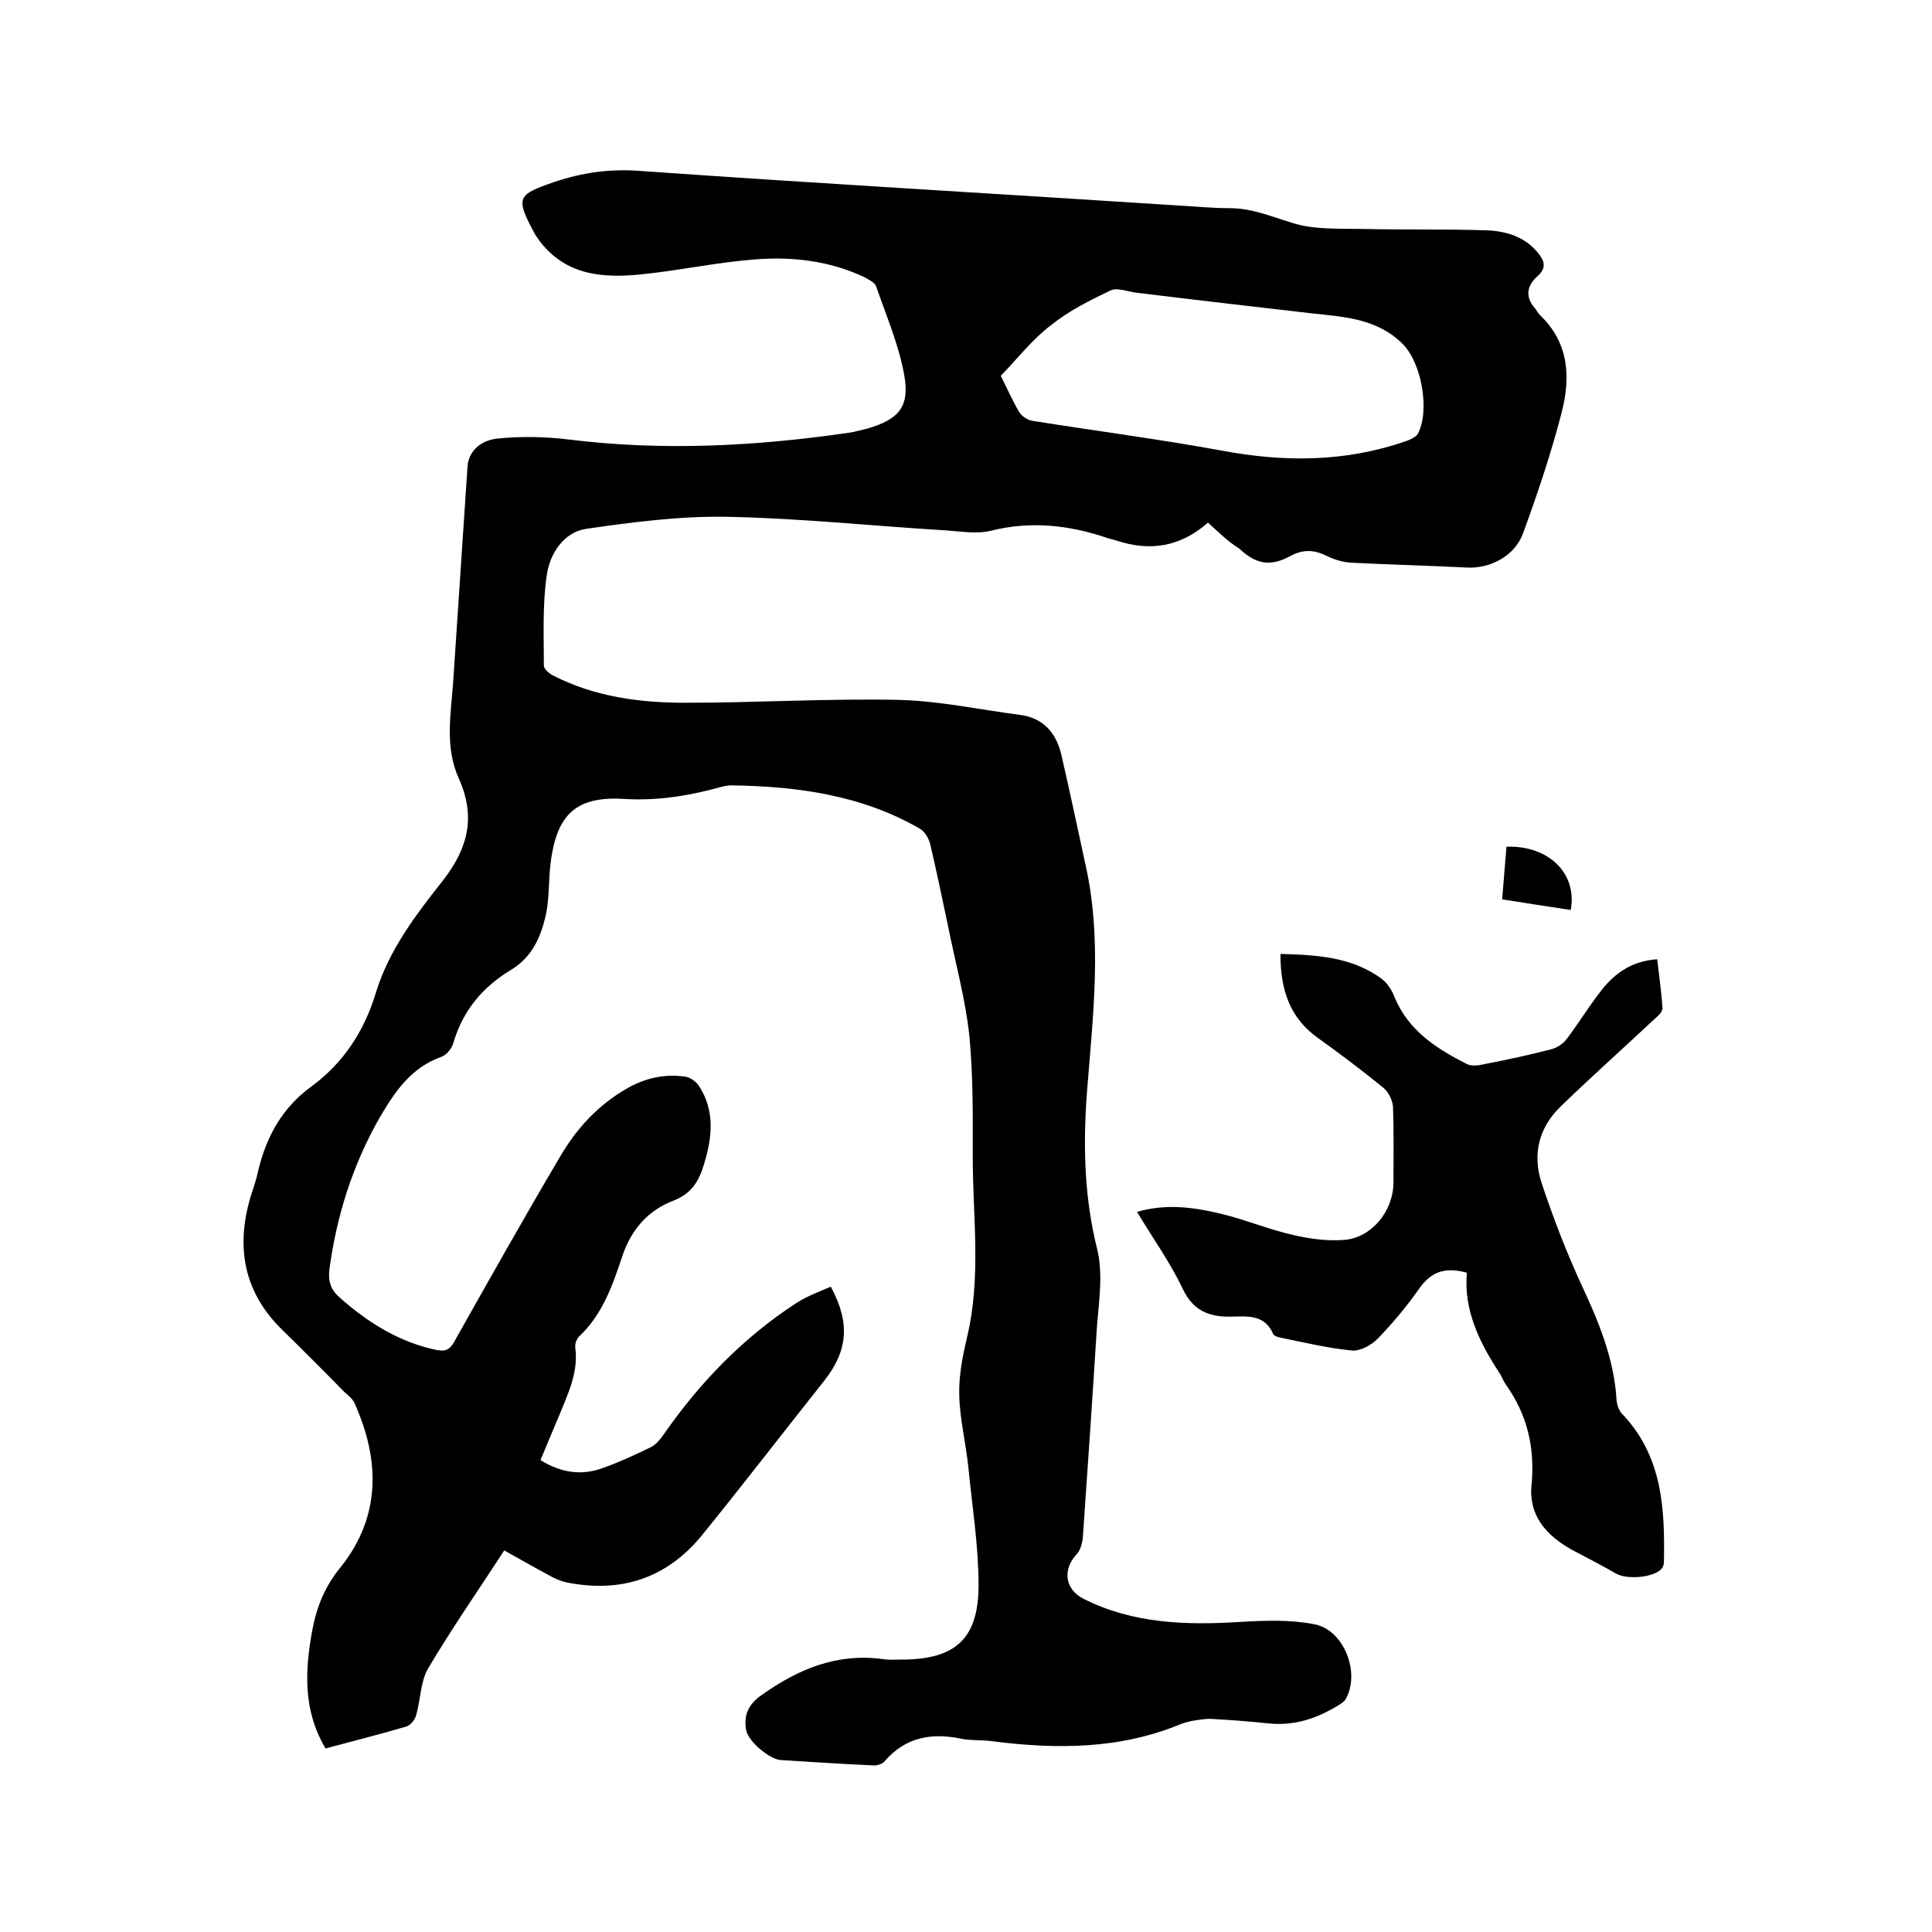
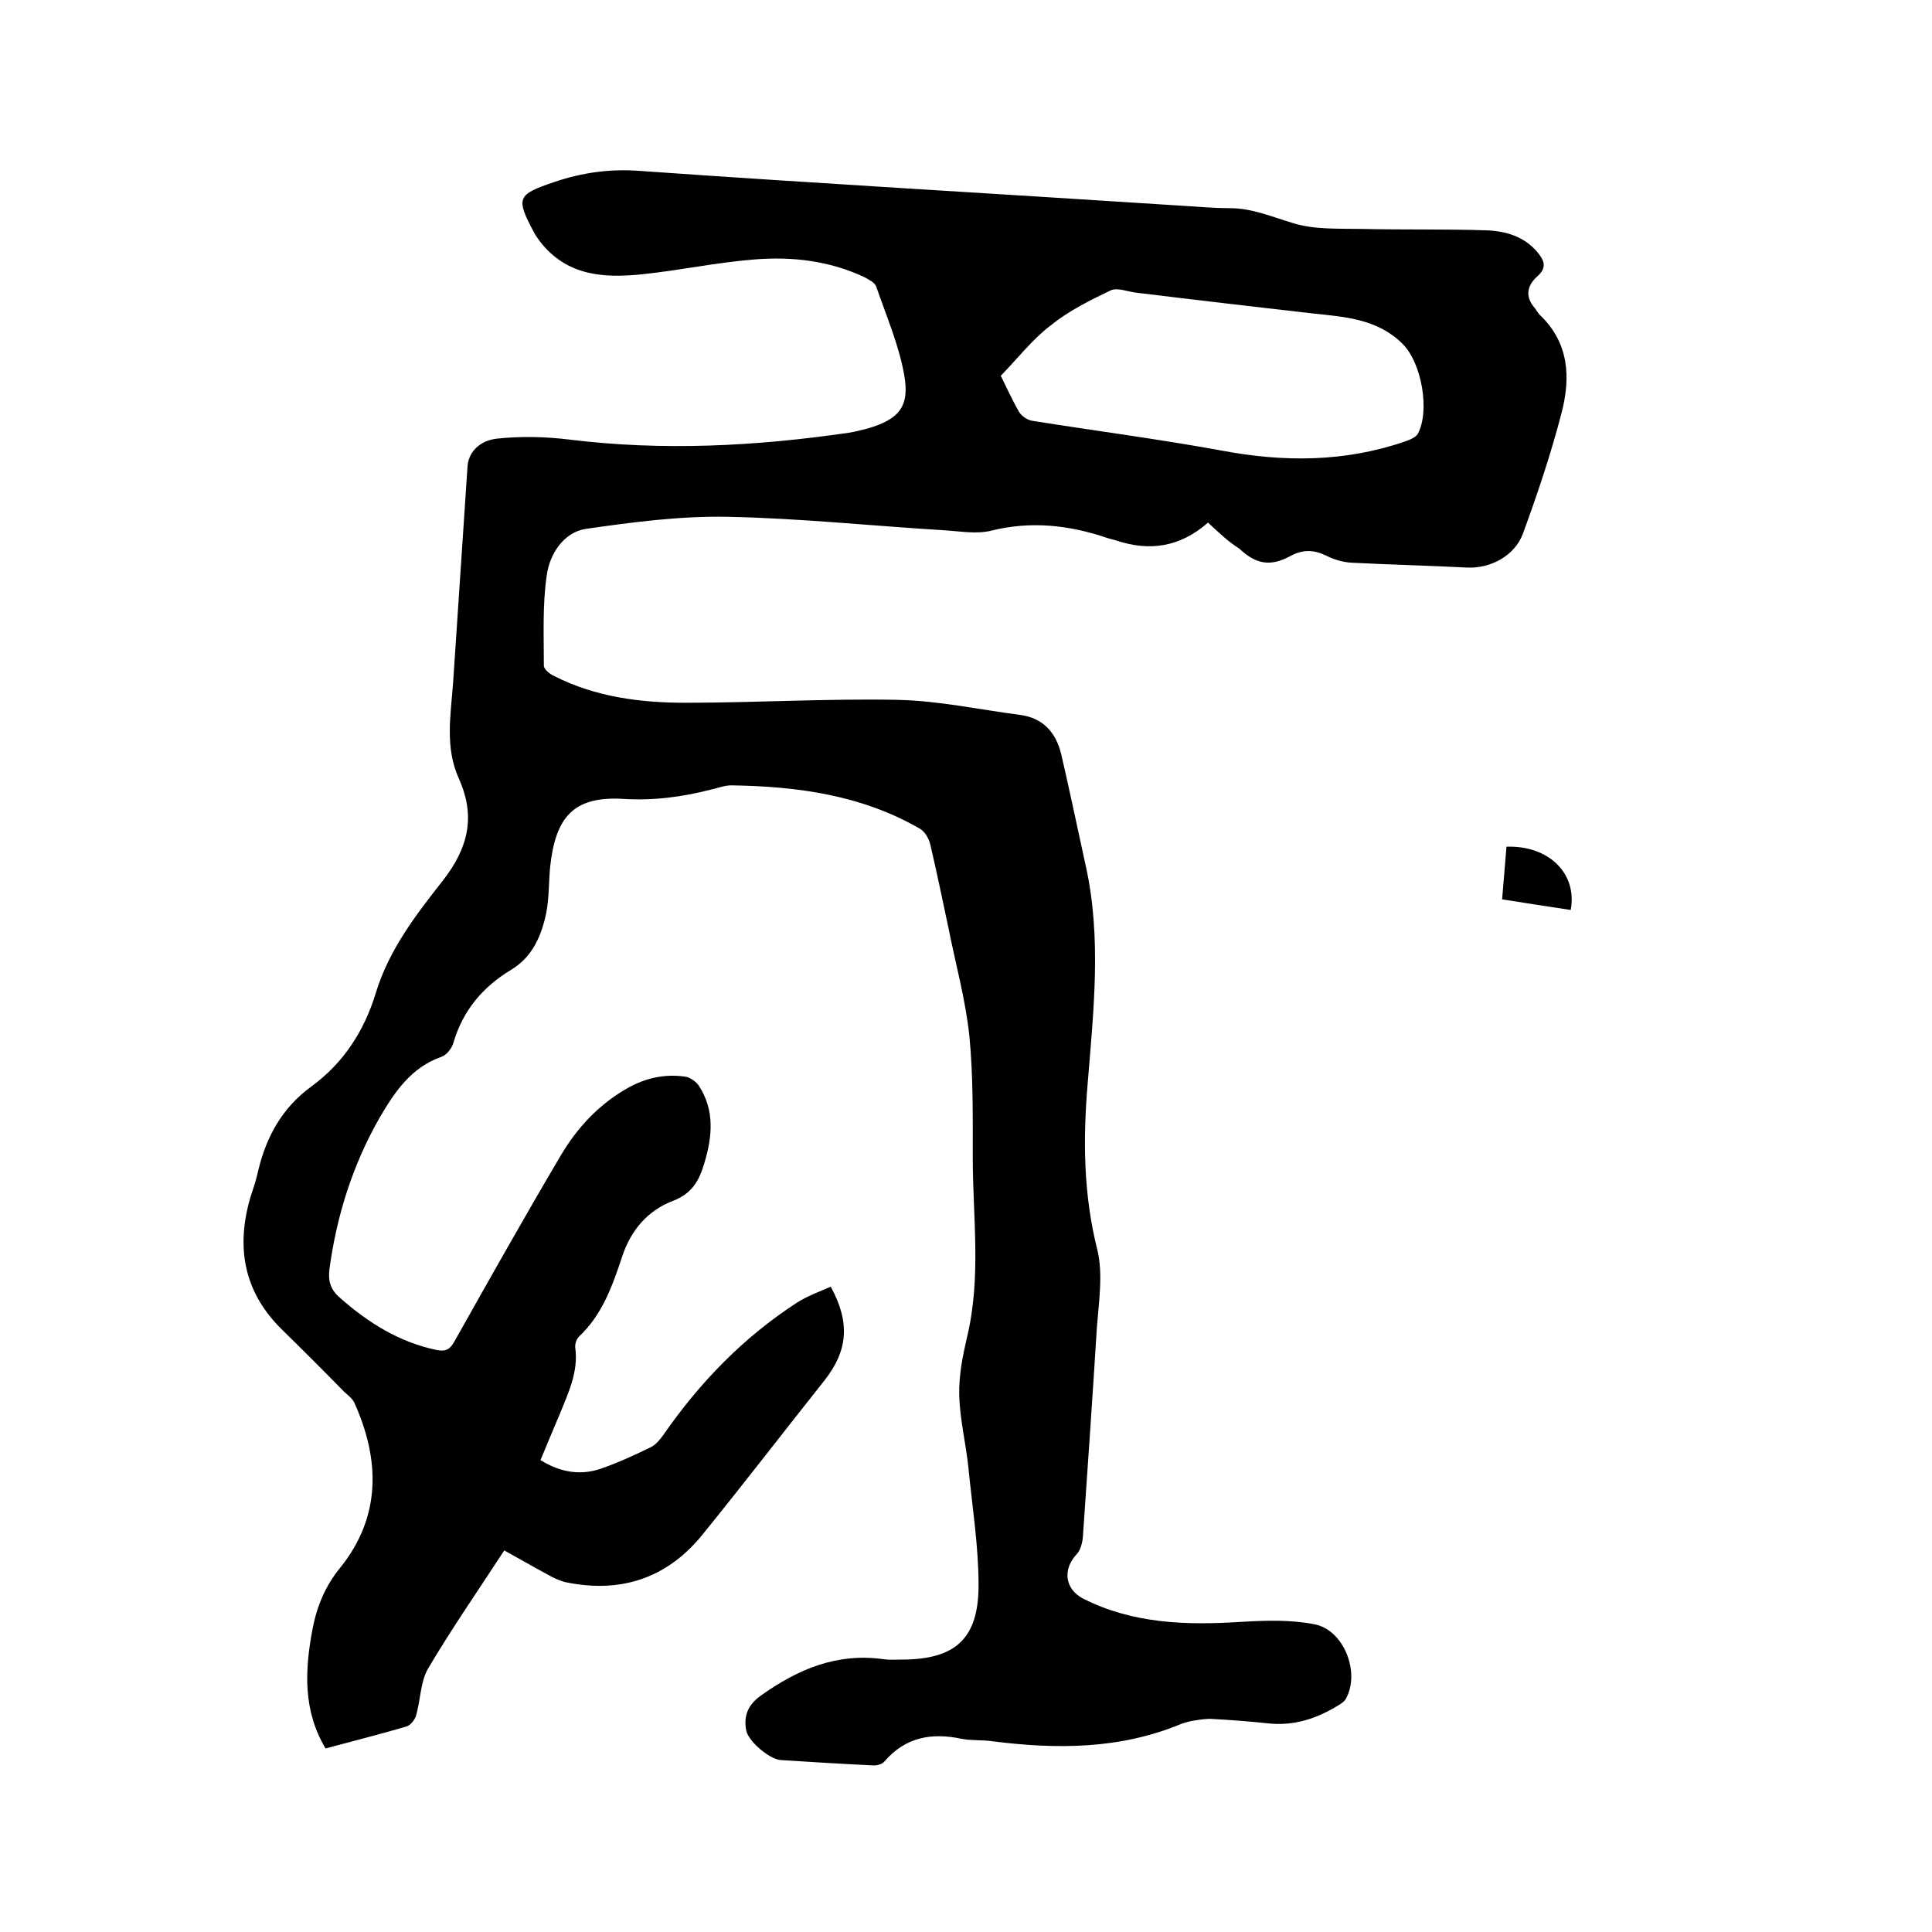
<svg xmlns="http://www.w3.org/2000/svg" enable-background="new 0 0 400 400" viewBox="0 0 400 400">
  <path d="m250.1 108.2c-5.8 5.1-12.1 6-19 3.7-.6-.2-1.2-.3-1.8-.5-7.9-2.7-15.9-3.6-24.2-1.5-3 .7-6.3.1-9.4-.1-15-.9-30-2.5-45-2.8-9.8-.2-19.7 1.1-29.4 2.5-4.6.7-7.5 5.2-8.1 9.6-.9 6.1-.6 12.4-.6 18.7 0 .8 1.3 1.8 2.2 2.2 8.5 4.3 17.8 5.5 27.1 5.5 14.7 0 29.4-.9 44.1-.6 8.4.2 16.7 2 25.1 3.1 4.8.6 7.5 3.6 8.6 8.1 1.8 7.7 3.4 15.5 5.1 23.2 3.3 14.9 1.6 30 .4 44.9-1 11.7-.9 23.1 2 34.6 1.2 5 .3 10.7-.1 16-.9 14.5-1.9 28.9-2.9 43.4-.1 1.2-.5 2.8-1.3 3.6-2.9 3.1-2.5 7.2 1.4 9.2 10.3 5.2 21.3 5.5 32.5 4.8 5.1-.3 10.4-.5 15.4.5 6.1 1.2 9.5 10.1 6.4 15.5-.3.5-.9.9-1.4 1.2-4.5 2.8-9.3 4.4-14.7 3.8-3.8-.4-7.6-.7-11.4-.9-1.2-.1-2.5.1-3.7.3-.9.1-1.9.4-2.8.7-12.7 5.3-25.9 5.3-39.2 3.6-2.1-.3-4.3-.1-6.3-.5-6.2-1.3-11.6-.4-16 4.7-.5.6-1.7.9-2.5.8-6.3-.3-12.7-.7-19-1.1-2.3-.2-6.6-3.8-7.1-6.1-.6-3.1.4-5.4 3.1-7.3 7.6-5.4 15.6-8.8 25.2-7.5 1.3.2 2.5.1 3.8.1 11.1 0 16-4.2 16-15.4 0-8.1-1.3-16.2-2.1-24.3-.5-5-1.8-10.1-1.9-15.1-.1-4 .7-8 1.6-11.9 3-12.4 1.2-24.9 1.2-37.3 0-8.4.1-16.8-.7-25.1-.8-7.6-2.9-15.1-4.4-22.7-1.2-5.7-2.4-11.4-3.7-17-.3-1.2-1.1-2.6-2.1-3.2-12.1-7-25.4-8.8-39.1-9-1.4 0-2.9.6-4.3.9-5.9 1.5-11.8 2.3-18.1 1.9-10.3-.6-14 3.8-15.1 14.1-.3 3.1-.2 6.4-.8 9.5-1 4.7-2.8 9.1-7.3 11.8-5.8 3.5-9.9 8.3-11.9 15-.3 1.2-1.4 2.6-2.5 3-6.3 2.2-9.7 7.3-12.8 12.6-5.6 9.8-8.9 20.3-10.4 31.4-.3 2.6.3 4.3 2.3 6 5.8 5.1 12.2 9.1 19.9 10.7 2 .4 2.8-.2 3.7-1.8 7.2-12.8 14.4-25.6 21.9-38.3 3.4-5.8 7.9-10.7 13.9-14.1 3.7-2.1 7.7-3 11.9-2.4 1 .1 2.3 1 2.9 1.9 3.3 5.1 2.8 10.5 1.1 16.1-1.1 3.7-2.6 6.2-6.4 7.7-5.3 2-8.8 6.1-10.6 11.6-2 6-4.1 12-8.9 16.5-.5.5-.9 1.5-.8 2.3.7 5.1-1.5 9.5-3.3 14-1.3 3-2.5 6-3.9 9.3 4.2 2.6 8.5 3.3 13 1.6 3.4-1.2 6.6-2.7 9.9-4.3 1-.5 1.9-1.6 2.6-2.6 7.5-10.8 16.5-20.1 27.6-27.3 2.2-1.4 4.7-2.3 7-3.3 4.1 7.5 3.5 13.3-1.3 19.4-8.5 10.7-16.8 21.5-25.4 32.1-7.3 8.9-16.8 12-28.1 9.7-1.3-.3-2.6-.9-3.8-1.6-3-1.6-5.9-3.3-9-5-5.4 8.3-10.9 16.2-15.8 24.5-1.6 2.8-1.5 6.5-2.5 9.8-.3.9-1.2 2-2.1 2.2-5.5 1.6-11 3-16.6 4.5-4.7-7.9-4.3-16.2-2.7-24.7.9-4.7 2.6-8.9 5.8-12.8 8.4-10.5 8.2-22.2 2.9-34-.4-.9-1.3-1.6-2.1-2.3-4.3-4.4-8.6-8.7-13-13-7.9-7.8-9.5-17.1-6.4-27.5.6-1.8 1.2-3.6 1.6-5.5 1.7-7 5-12.9 10.9-17.2 6.7-4.9 11-11.5 13.4-19.4 2.7-8.9 8.3-16.2 13.9-23.3 5.3-6.8 6.8-13.3 3.3-21.1-2.9-6.4-1.7-13.1-1.2-19.7l3-45c.2-2.7 2.3-5.3 6.2-5.7 4.9-.5 9.9-.4 14.8.2 19.4 2.4 38.6 1.4 57.9-1.4 1.4-.2 2.7-.6 4-.9 6.4-1.9 8.7-4.5 7.5-11.1-1.1-6.2-3.7-12.2-5.8-18.3-.3-.8-1.5-1.4-2.4-1.9-7.2-3.4-14.9-4.3-22.6-3.7-7.9.6-15.7 2.3-23.6 3.1s-15.5.3-21-6.8c-.4-.6-.9-1.2-1.2-1.8-3.9-7.3-3.5-7.9 4.1-10.5 5.9-2 11.7-2.8 18-2.3 36.8 2.6 73.7 4.7 110.5 7.1 3.8.2 7.6.6 11.4.6 4.6 0 8.5 1.7 12.8 3 4.6 1.5 9.7 1.2 14.7 1.3 8.7.2 17.3 0 26 .3 3.8.2 7.5 1.3 10.2 4.5 1.4 1.7 2.1 3.2-.1 5.1-2 1.8-2.5 4.1-.5 6.4.4.5.7 1.1 1.1 1.5 6.1 5.8 6.4 13 4.5 20.3-2.2 8.5-5 16.8-8 25-1.7 4.6-6.8 7.3-11.7 7-7.9-.4-15.9-.6-23.8-1-1.7-.1-3.5-.6-5.1-1.4-2.6-1.3-4.9-1.4-7.5 0-4.2 2.3-7.2 1.7-10.6-1.5-2.4-1.5-4.3-3.4-6.5-5.4zm-42.9-30.4c1.1 2.2 2.3 4.9 3.8 7.5.5.8 1.6 1.6 2.6 1.8 13.1 2.1 26.3 3.8 39.4 6.2 12.8 2.4 25.4 2.4 37.9-1.9.9-.3 2.1-.8 2.6-1.5 2.6-4.7.9-14.8-3.2-18.8-5.2-5.1-11.9-5.5-18.5-6.2-12.2-1.4-24.3-2.8-36.5-4.3-1.8-.2-3.9-1.1-5.3-.5-4.4 2.1-8.8 4.3-12.5 7.3-3.8 2.9-6.7 6.7-10.3 10.4z" />
-   <path d="m303.7 263.5c-4.4-1.2-7.3-.3-9.8 3.2-2.6 3.7-5.5 7.2-8.7 10.5-1.3 1.3-3.6 2.6-5.4 2.4-5-.5-10-1.7-14.9-2.7-.5-.1-1.2-.4-1.3-.7-1.7-4-5.2-3.7-8.6-3.6-4.5.1-7.9-1.1-10.1-5.7-2.6-5.5-6.2-10.5-9.5-16 6.3-1.8 12.1-.9 17.8.5 4.9 1.2 9.6 3.2 14.6 4.3 3.4.8 7.1 1.3 10.6 1 5.6-.5 10-5.9 10.1-11.7 0-5.3.1-10.6-.1-15.9-.1-1.3-.9-3-2-3.9-4.3-3.5-8.8-6.9-13.4-10.2-6-4.2-7.9-10.1-7.9-17.5 7.5.2 14.7.6 20.9 5.1 1.2.9 2.2 2.4 2.7 3.8 2.9 7 8.7 10.7 15 13.9 1 .5 2.5.3 3.7 0 4.7-.9 9.3-1.9 13.9-3.1 1.1-.3 2.3-1.1 3-2 2.3-3 4.3-6.3 6.6-9.3 2.9-4 6.5-6.9 12.2-7.3.4 3.4.9 6.8 1.1 10.2 0 .8-1.2 1.8-2 2.5-6.3 5.9-12.8 11.7-19 17.7-4.6 4.4-6 10-4 16 2.3 6.9 4.9 13.7 7.9 20.3 3.7 7.9 7.1 15.8 7.6 24.7.1 1 .6 2.3 1.4 3 8.1 8.7 8.6 19.4 8.4 30.4 0 .5-.2 1.1-.5 1.4-1.7 1.9-7.4 2.3-9.6.9-2.9-1.7-5.9-3.2-8.9-4.8-5.4-3-9.1-7.2-8.4-13.6.7-7.6-.9-14.4-5.3-20.6-.5-.7-.8-1.5-1.2-2.2-4.2-6.4-7.6-13.1-6.9-21z" />
-   <path d="m325.2 188.4c-4.6-.7-9.2-1.4-14.2-2.2.3-3.7.6-7.3.9-10.9 8.8-.3 14.7 5.6 13.3 13.1z" />
+   <path d="m325.2 188.4c-4.6-.7-9.2-1.4-14.2-2.2.3-3.7.6-7.3.9-10.9 8.8-.3 14.7 5.6 13.3 13.1" />
</svg>